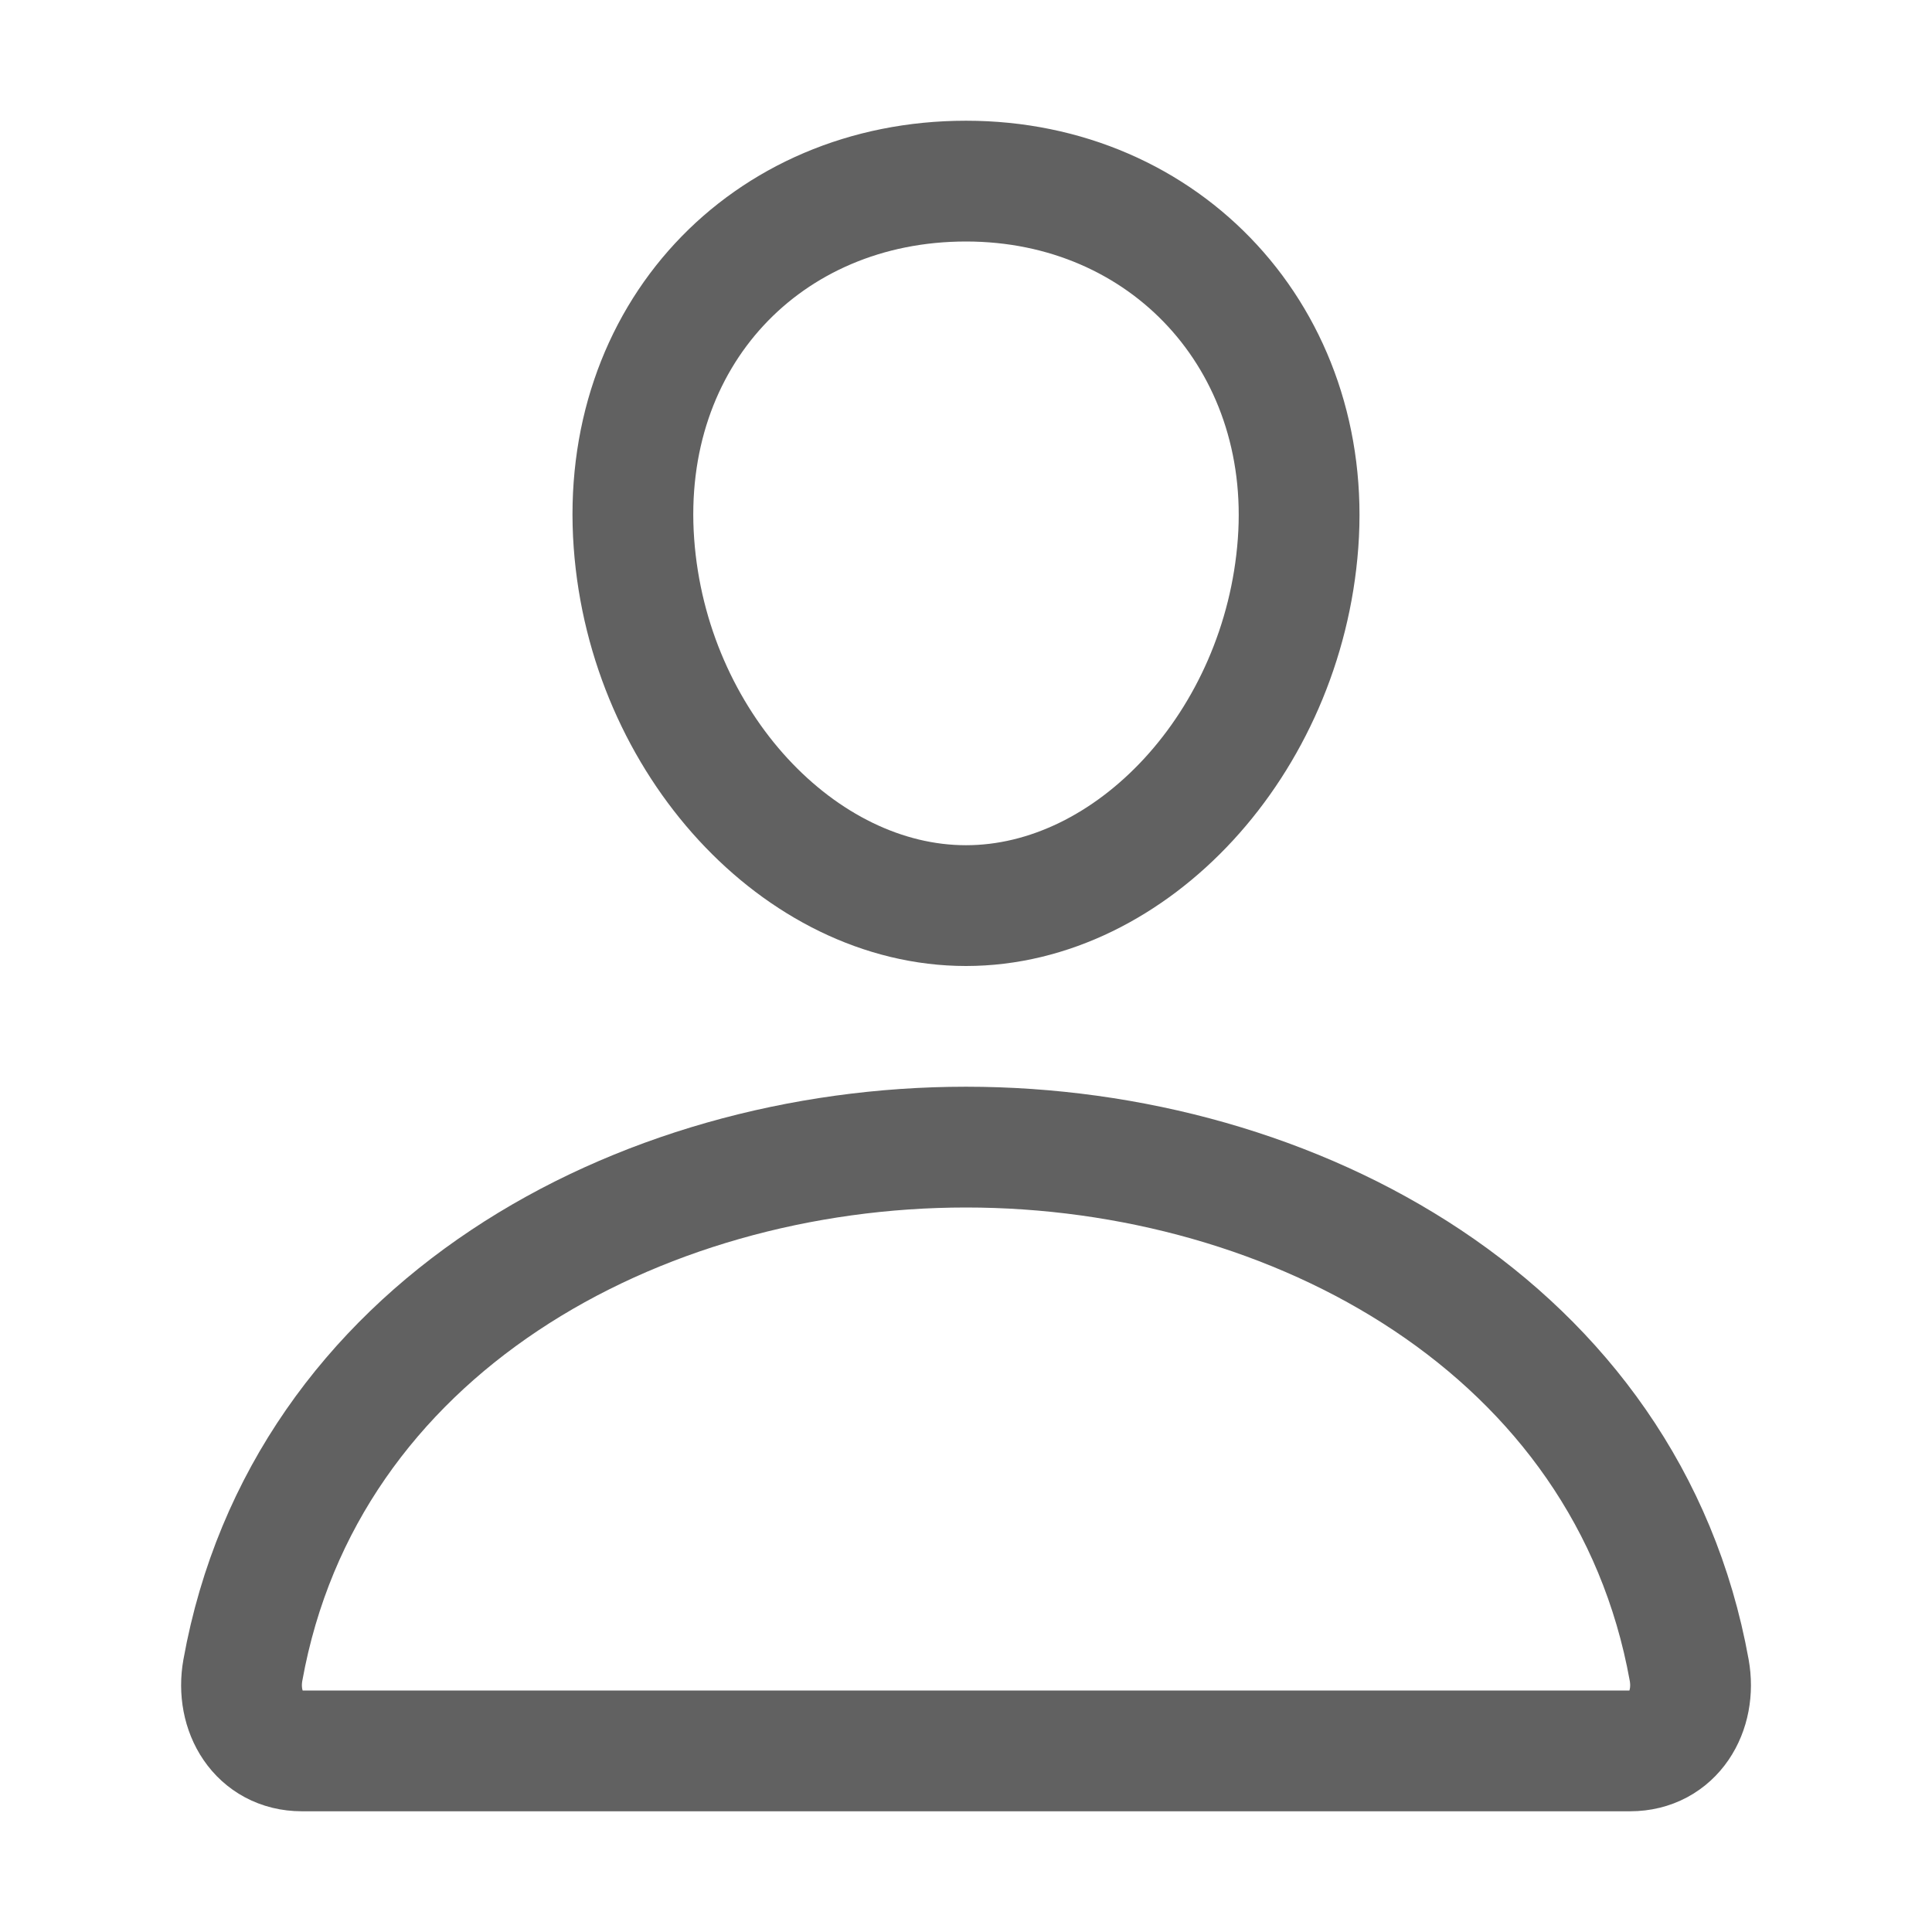
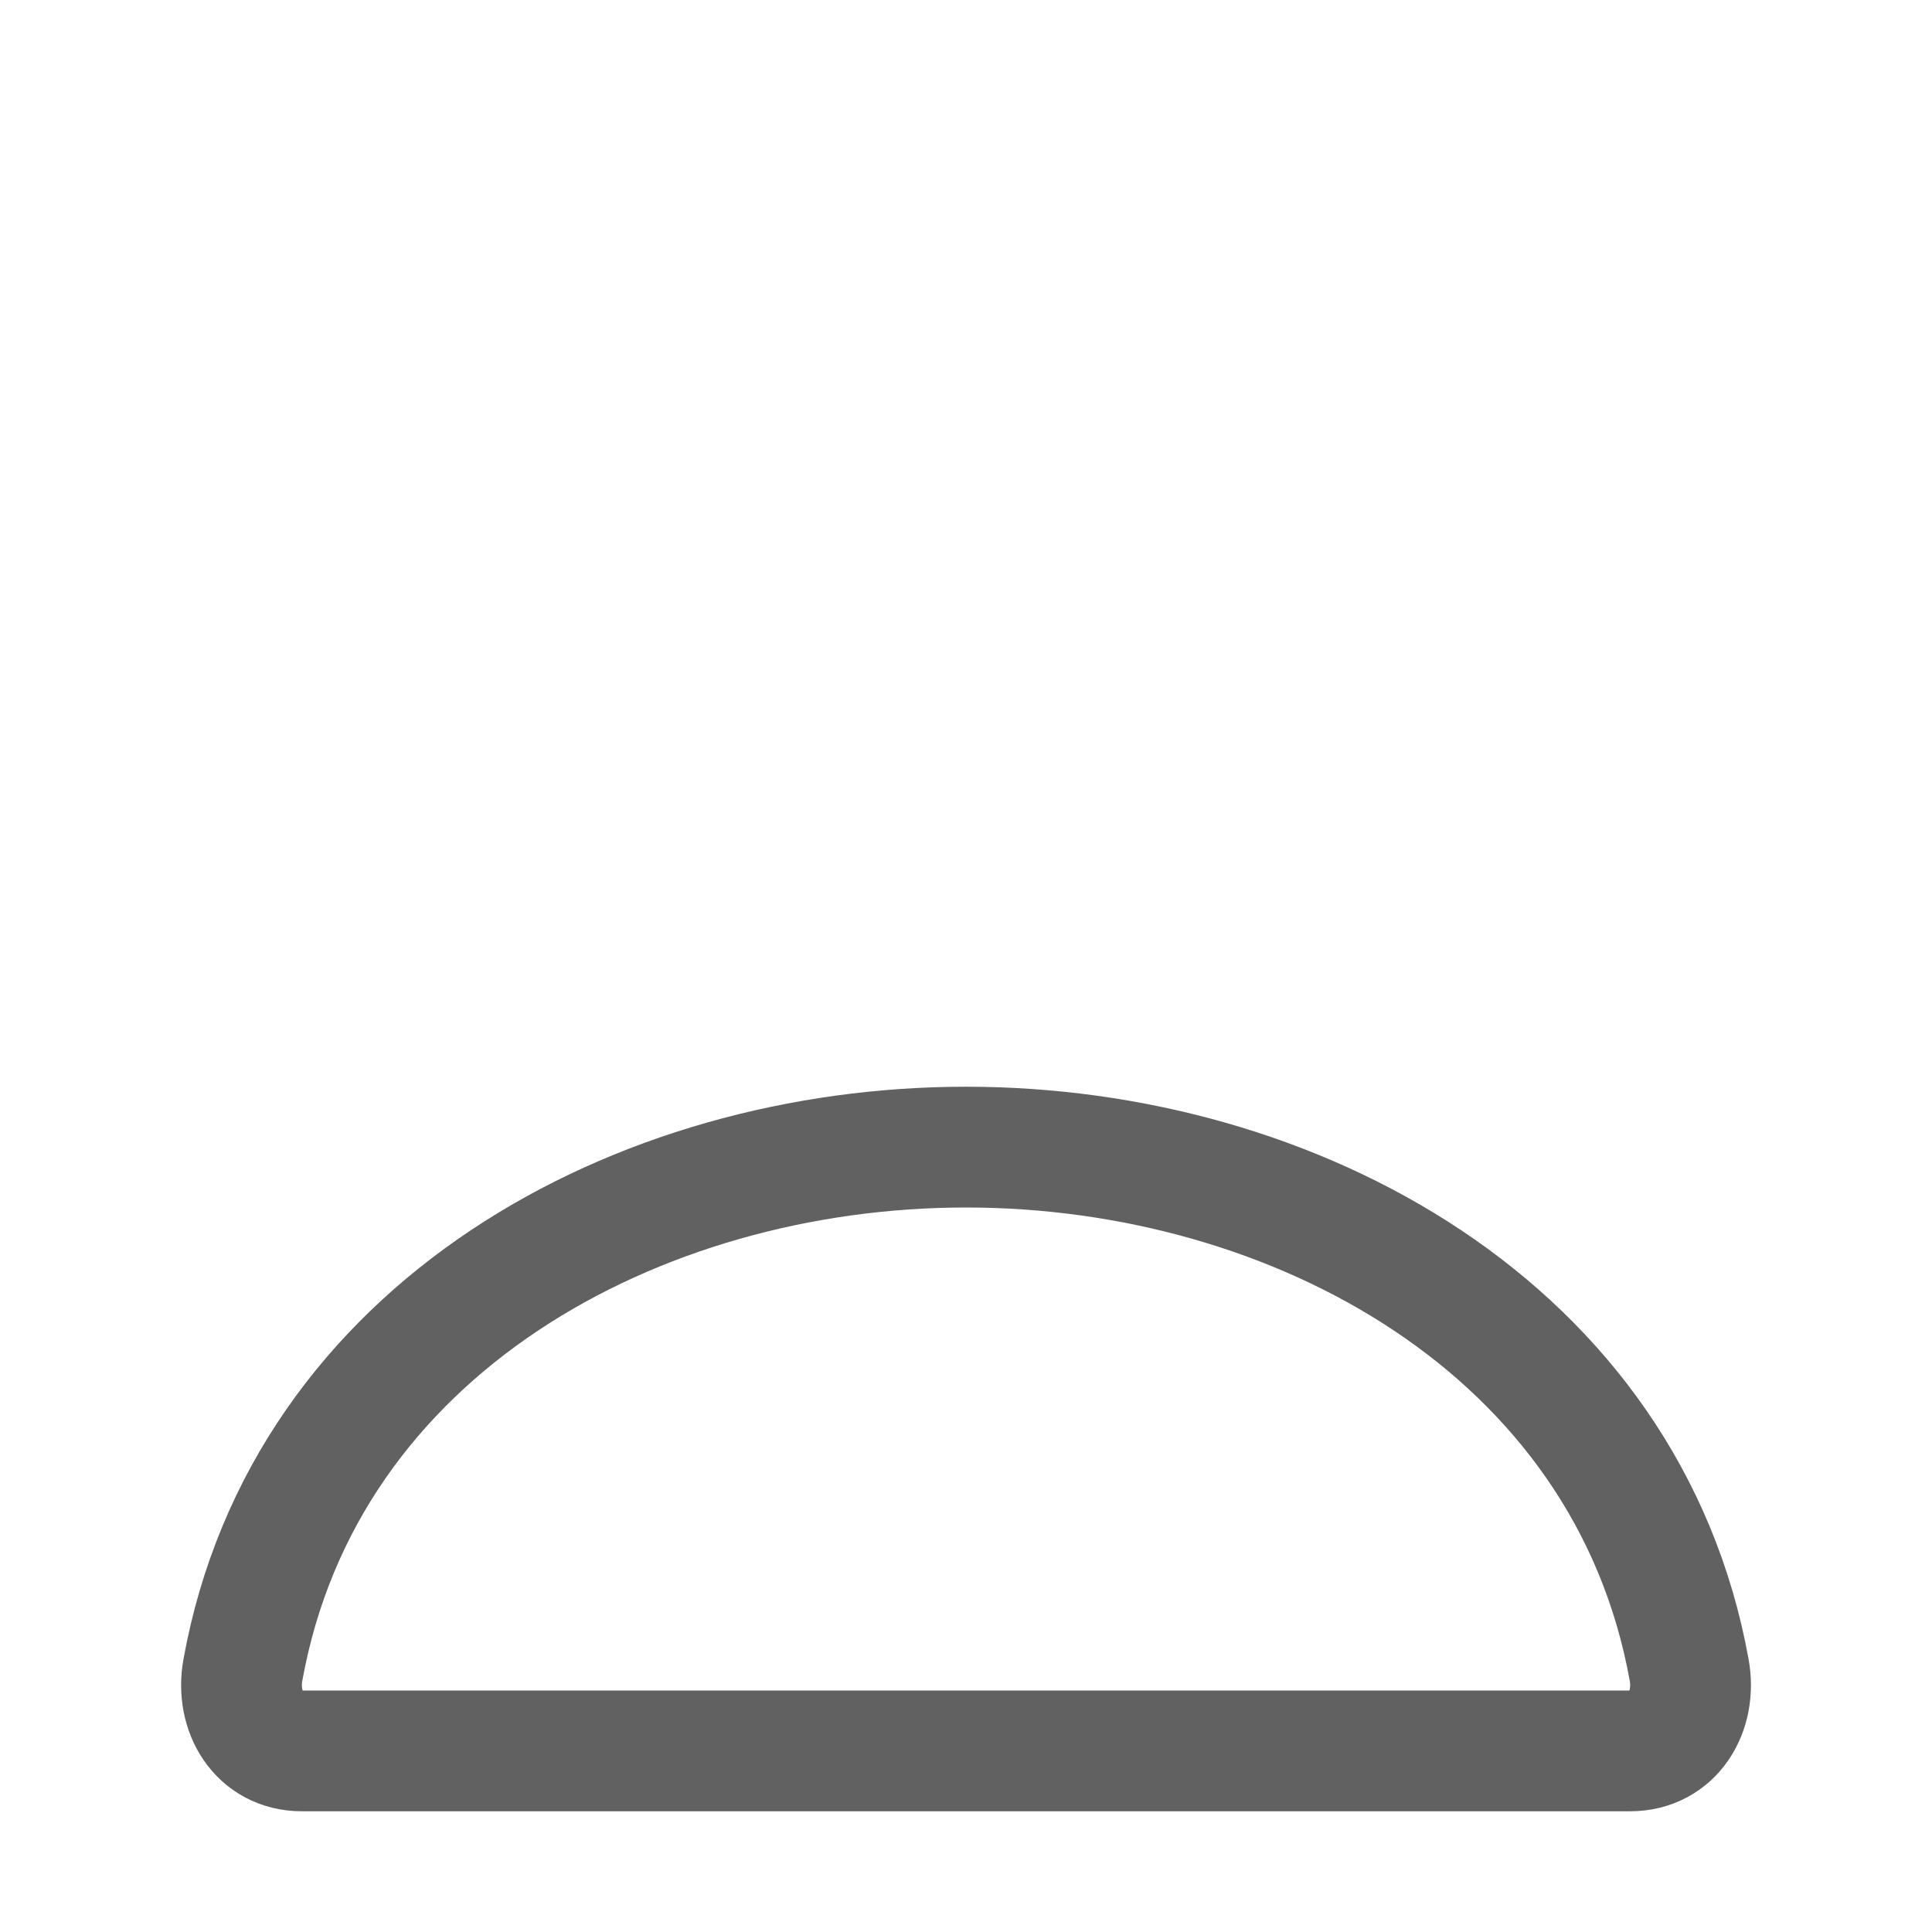
<svg xmlns="http://www.w3.org/2000/svg" width="31" height="31" viewBox="0 0 31 31" fill="none">
-   <path d="M20.828 8.719C20.591 11.92 18.164 14.531 15.5 14.531C12.836 14.531 10.405 11.921 10.172 8.719C9.93 5.389 12.291 2.906 15.5 2.906C18.709 2.906 21.07 5.449 20.828 8.719Z" stroke="#616161" stroke-width="1.938" stroke-linecap="round" stroke-linejoin="round" />
  <path d="M15.5 18.406C10.233 18.406 4.886 21.312 3.897 26.798C3.778 27.459 4.152 28.094 4.844 28.094H26.156C26.849 28.094 27.223 27.459 27.104 26.798C26.114 21.312 20.768 18.406 15.5 18.406Z" stroke="#616161" stroke-width="1.938" stroke-miterlimit="10" />
</svg>